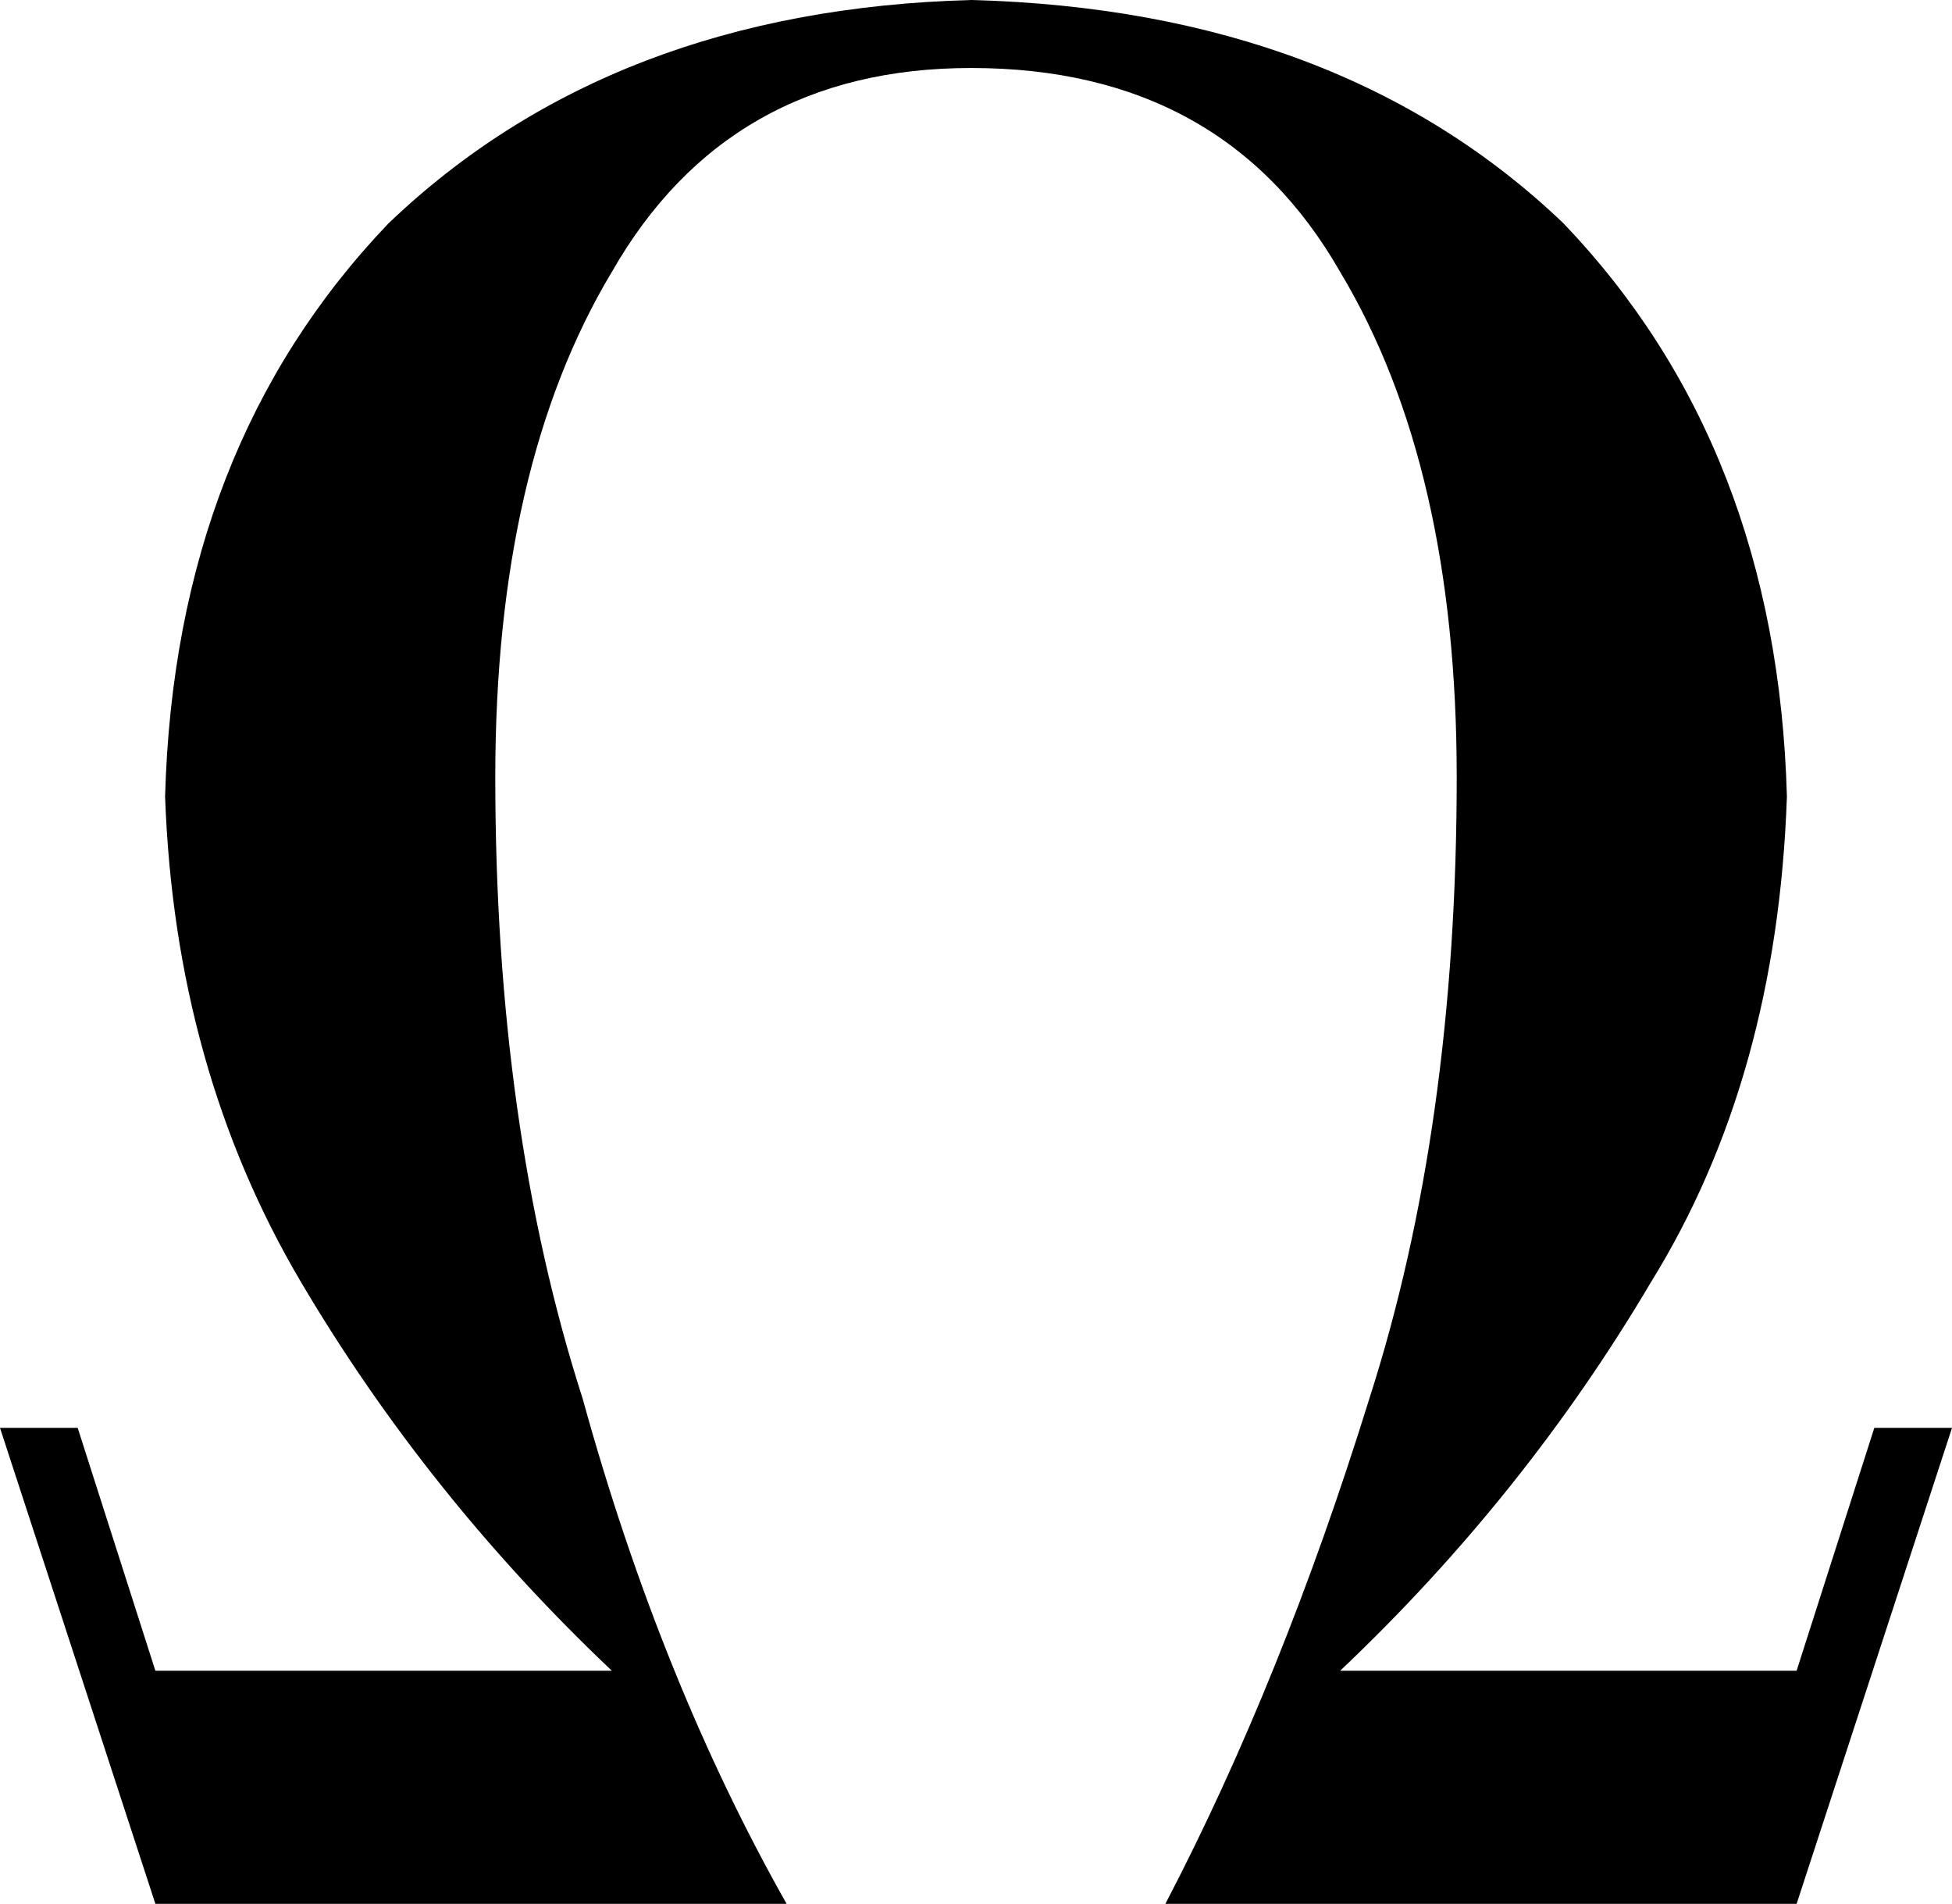
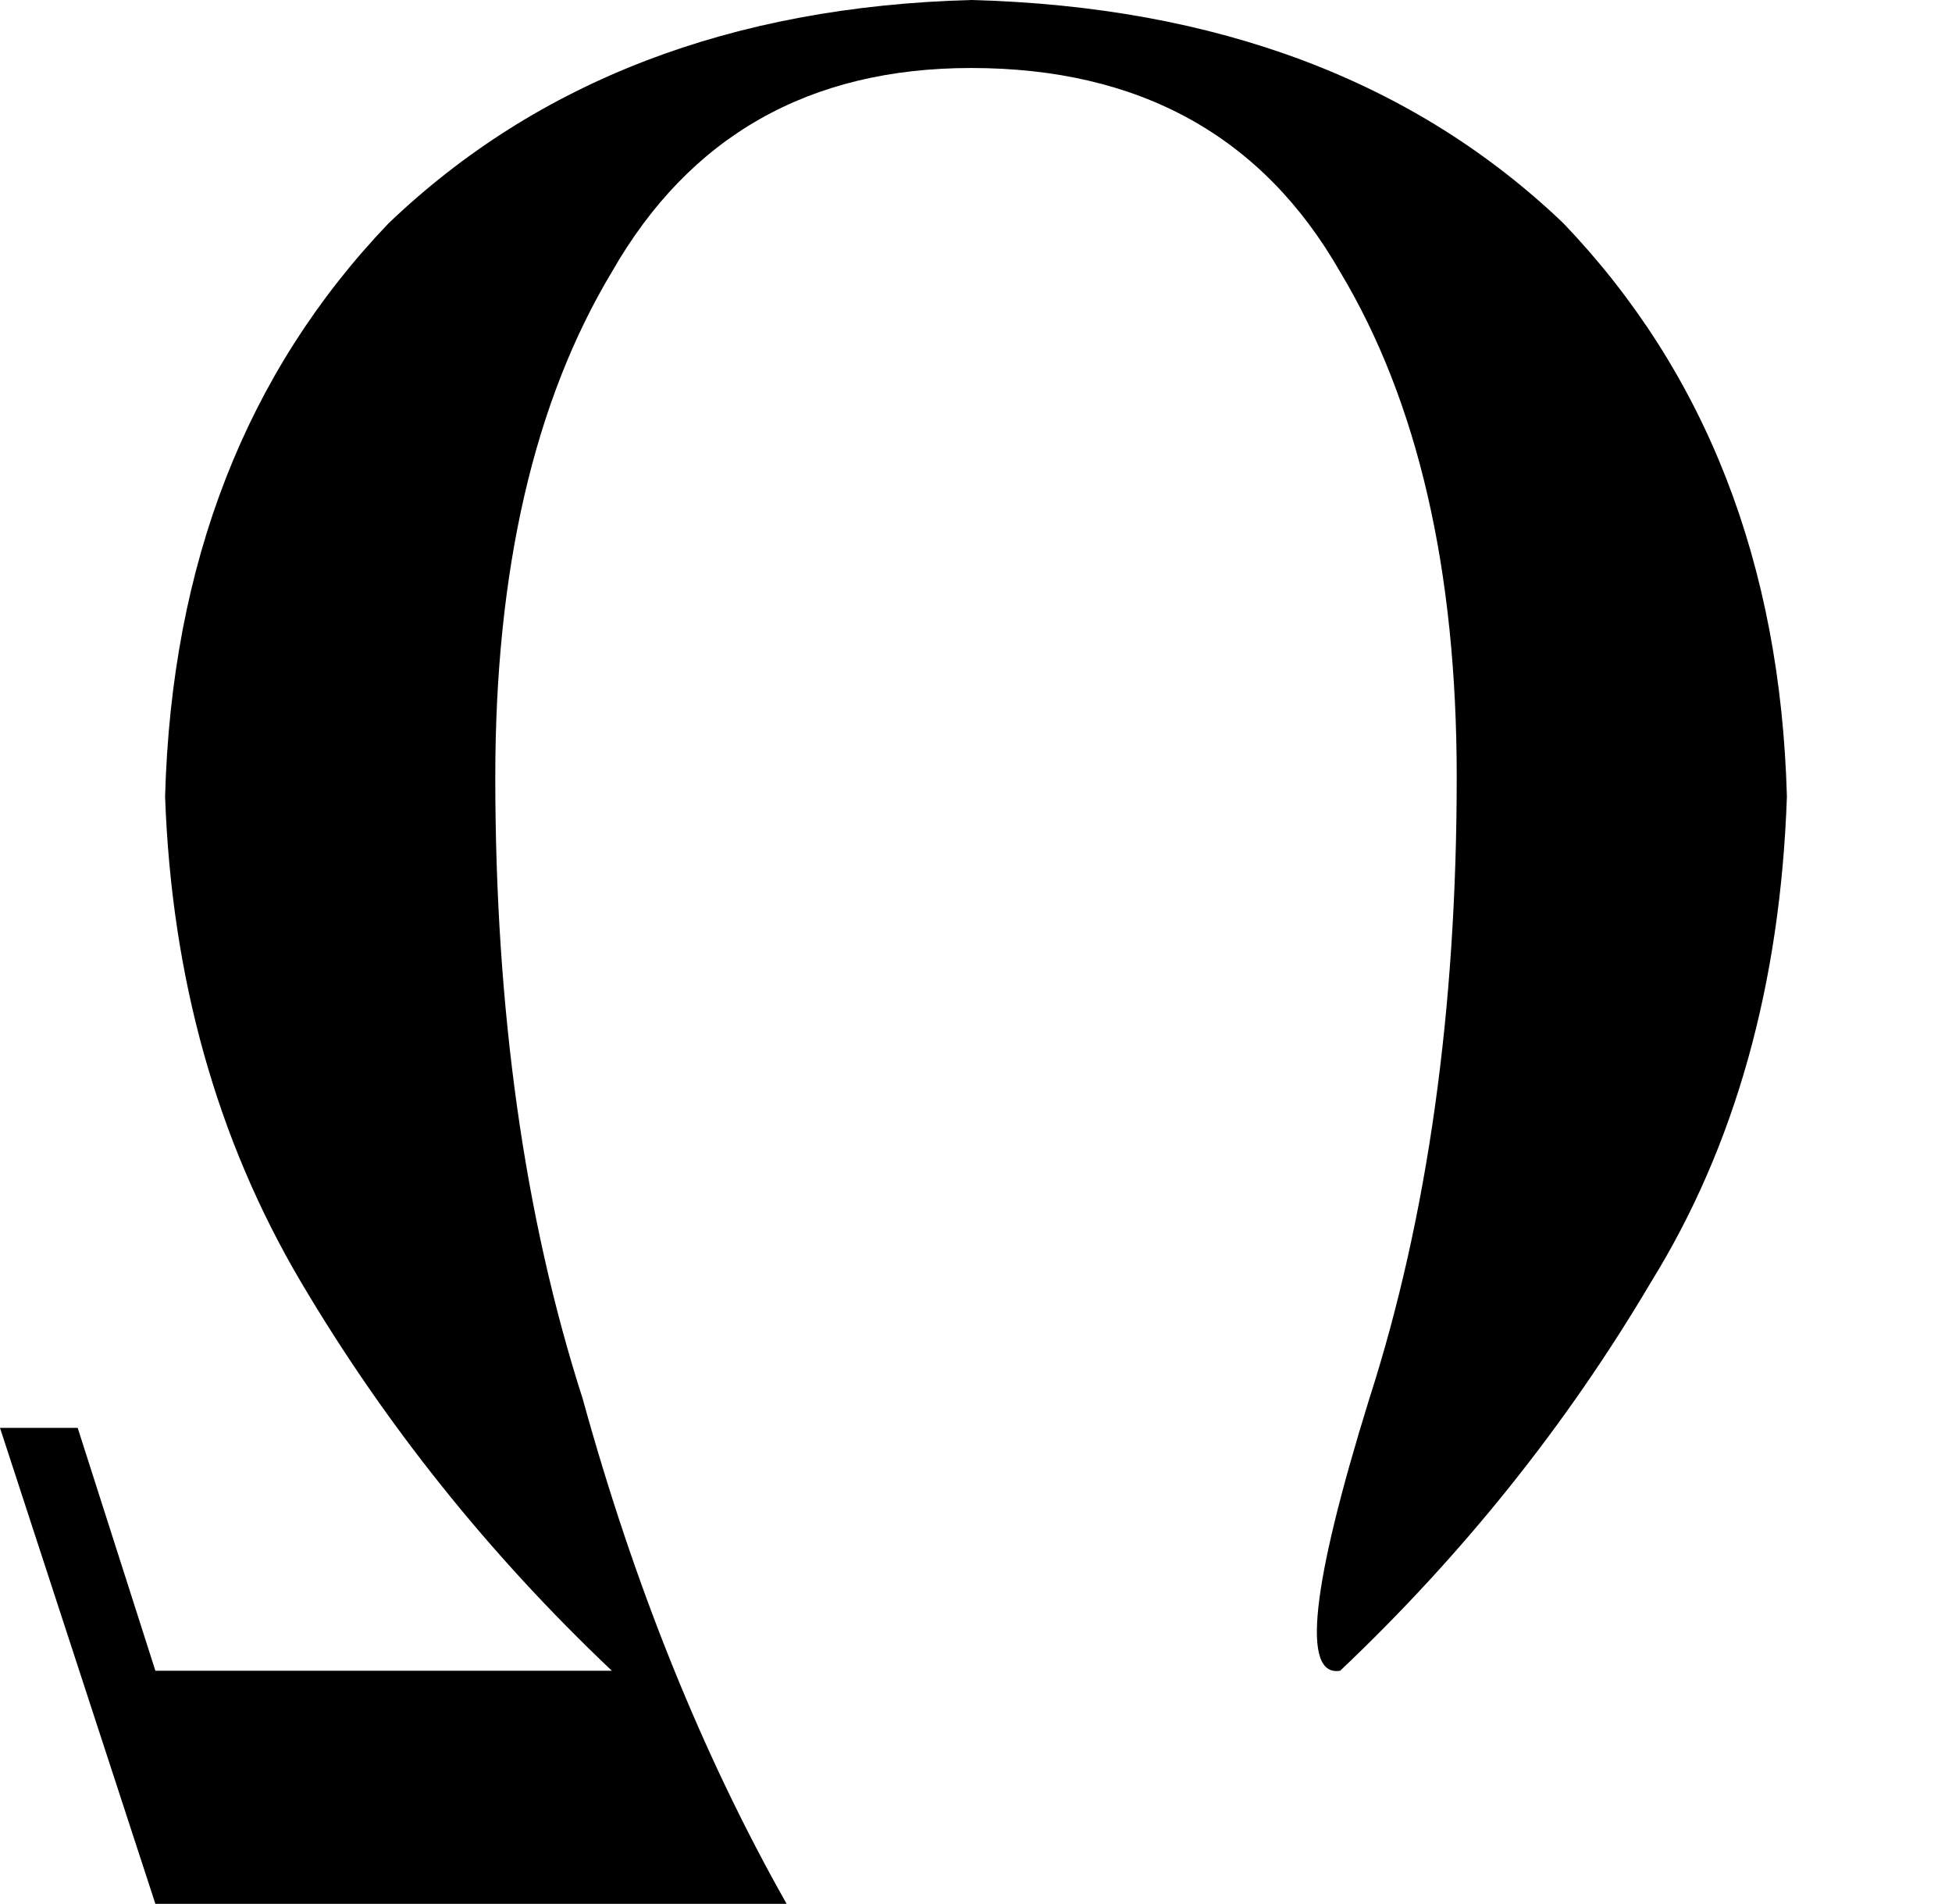
<svg xmlns="http://www.w3.org/2000/svg" height="9.8px" width="10.05px">
  <g transform="matrix(1.0, 0.0, 0.0, 1.0, 0.0, 0.0)">
-     <path d="M5.0 0.0 Q6.9 0.05 8.05 1.15 9.15 2.3 9.2 4.1 9.15 5.55 8.5 6.6 7.85 7.7 6.9 8.6 L9.25 8.6 9.65 7.35 10.05 7.35 9.25 9.8 6.0 9.8 Q6.6 8.65 7.05 7.2 7.5 5.8 7.5 4.0 7.5 2.4 6.9 1.4 6.3 0.35 5.0 0.35 3.75 0.35 3.15 1.4 2.55 2.4 2.55 4.0 2.55 5.8 3.0 7.2 3.4 8.65 4.05 9.8 L0.8 9.8 0.0 7.35 0.4 7.35 0.8 8.6 3.15 8.6 Q2.2 7.7 1.55 6.6 0.9 5.5 0.85 4.1 0.9 2.3 2.0 1.15 3.15 0.05 5.0 0.0" fill="#000000" fill-rule="evenodd" stroke="none" />
+     <path d="M5.0 0.0 Q6.9 0.05 8.05 1.15 9.15 2.3 9.2 4.1 9.15 5.55 8.5 6.6 7.85 7.7 6.9 8.6 Q6.6 8.65 7.05 7.2 7.5 5.8 7.5 4.0 7.5 2.4 6.9 1.4 6.3 0.35 5.0 0.35 3.75 0.35 3.15 1.4 2.55 2.4 2.55 4.0 2.55 5.8 3.0 7.2 3.4 8.65 4.05 9.8 L0.8 9.8 0.0 7.35 0.4 7.35 0.8 8.6 3.15 8.6 Q2.2 7.7 1.55 6.6 0.9 5.5 0.85 4.1 0.9 2.3 2.0 1.15 3.15 0.05 5.0 0.0" fill="#000000" fill-rule="evenodd" stroke="none" />
  </g>
</svg>